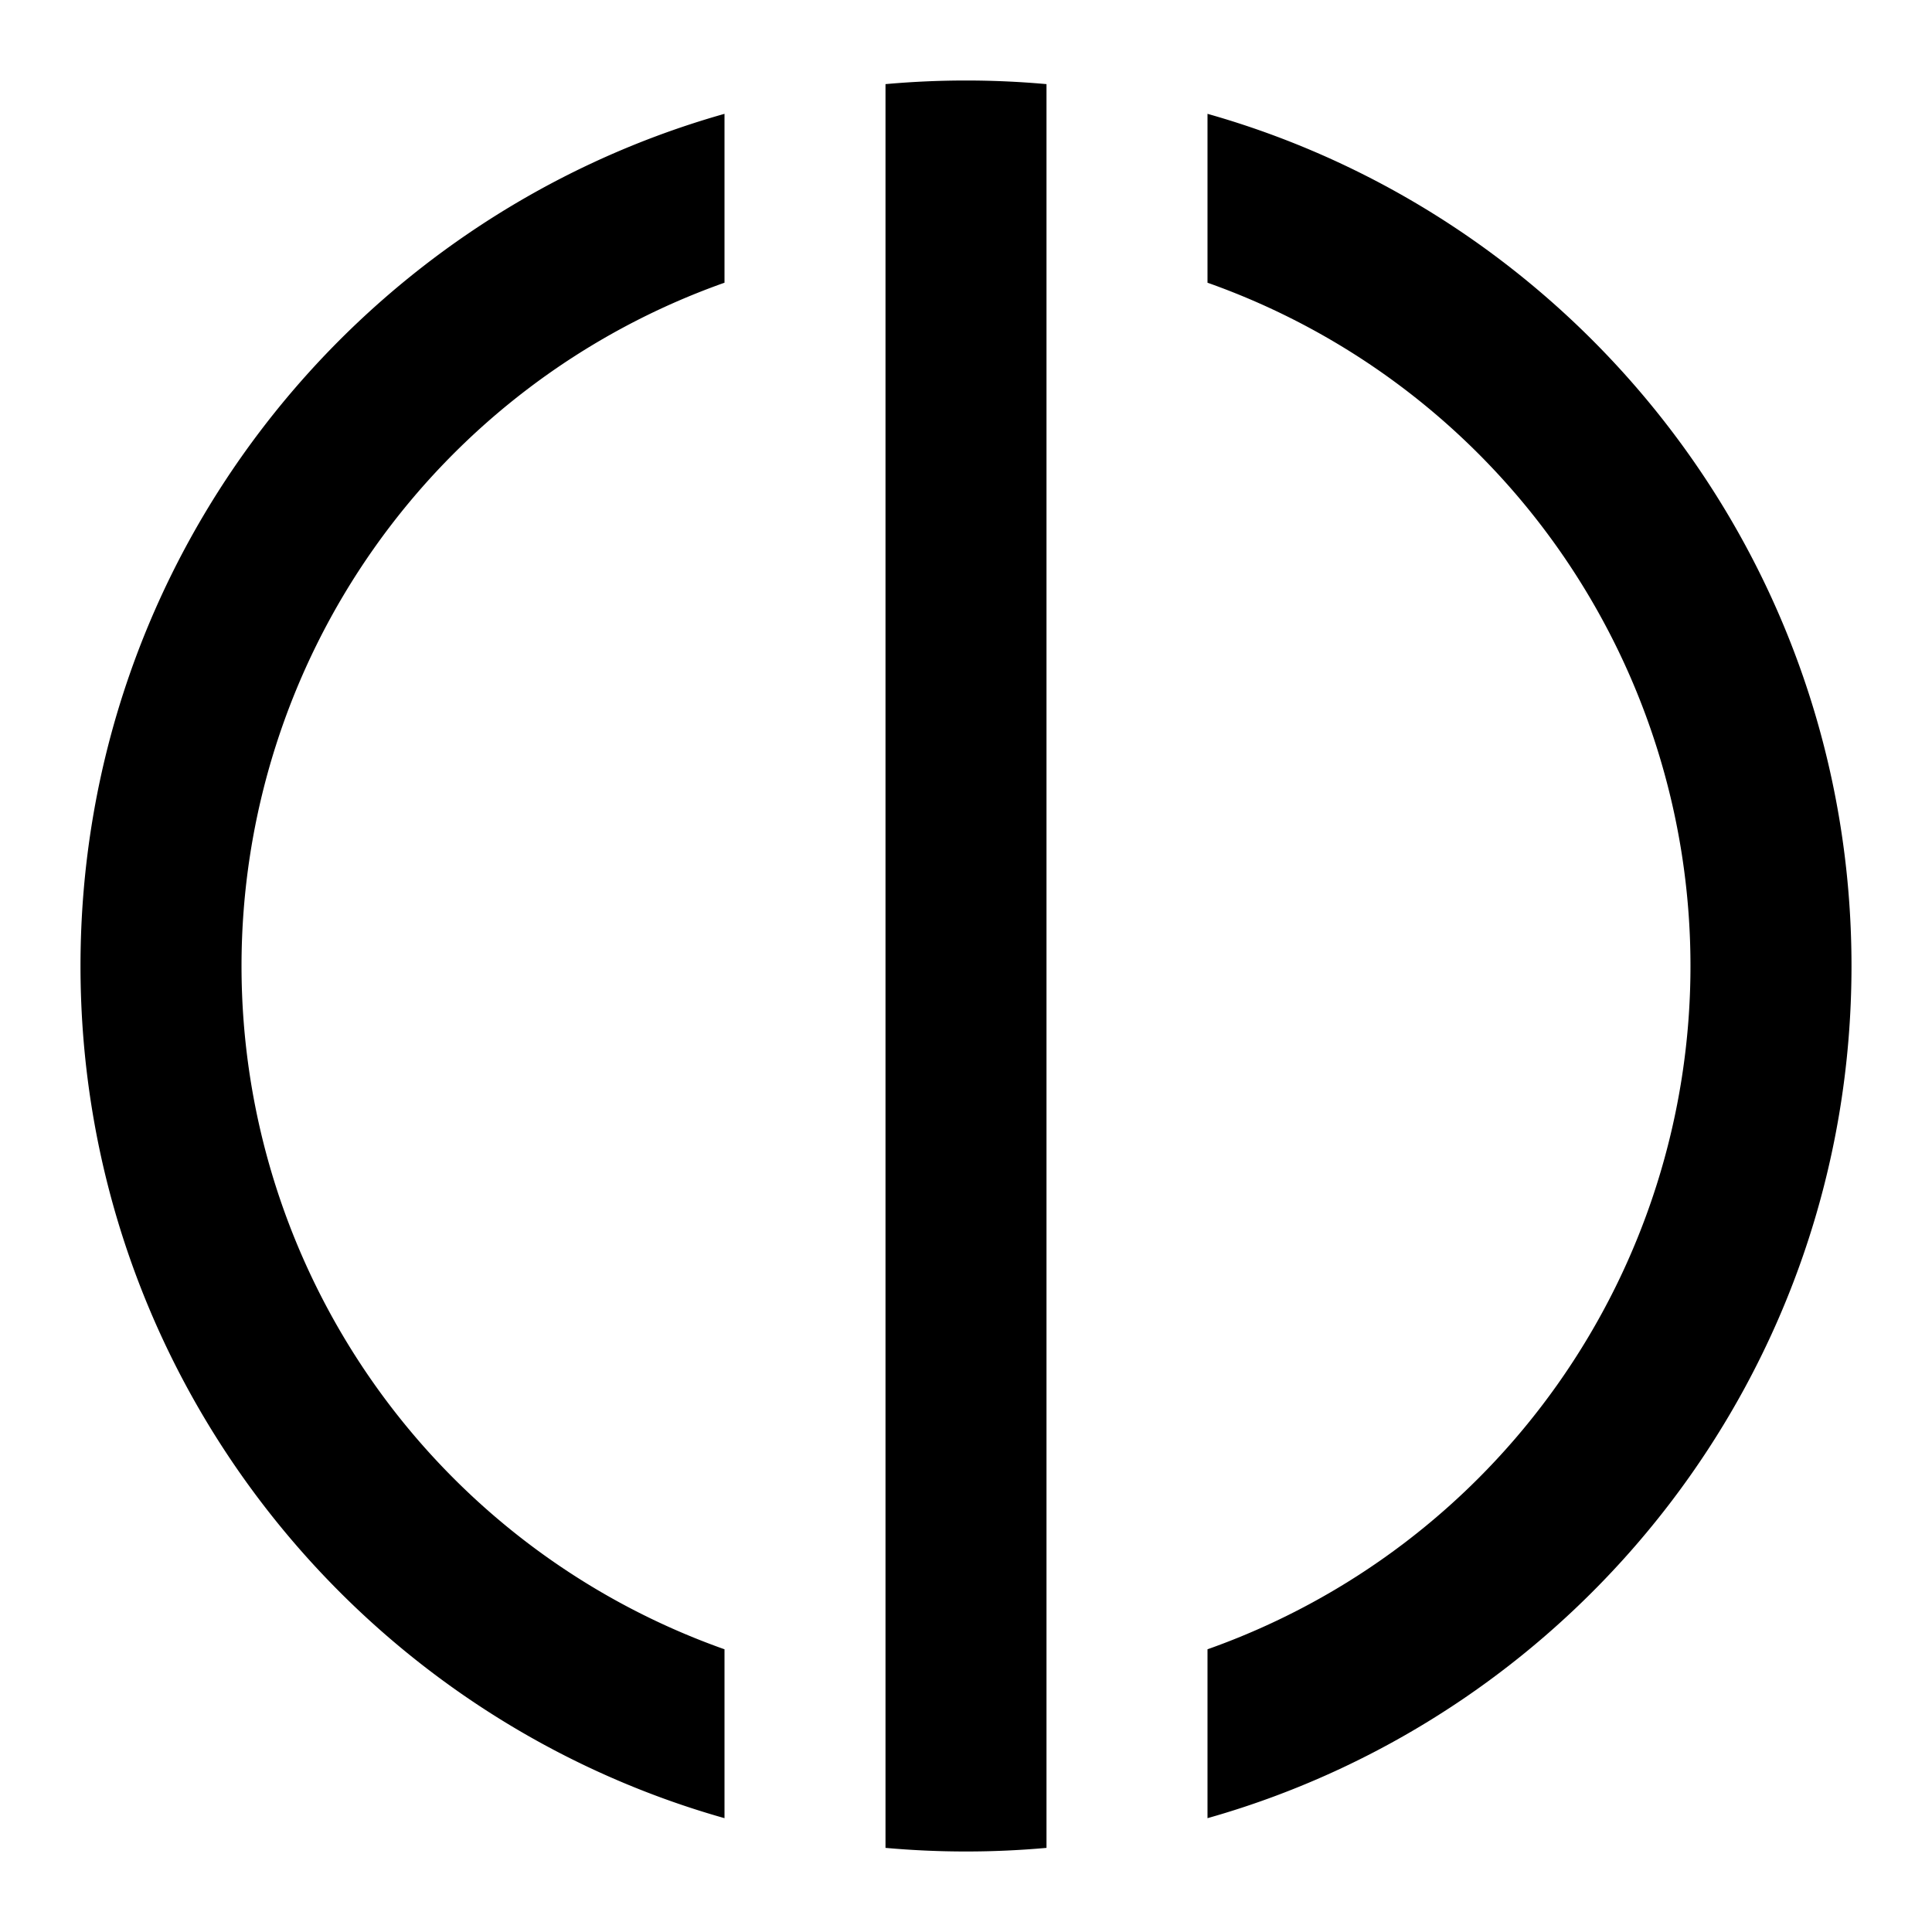
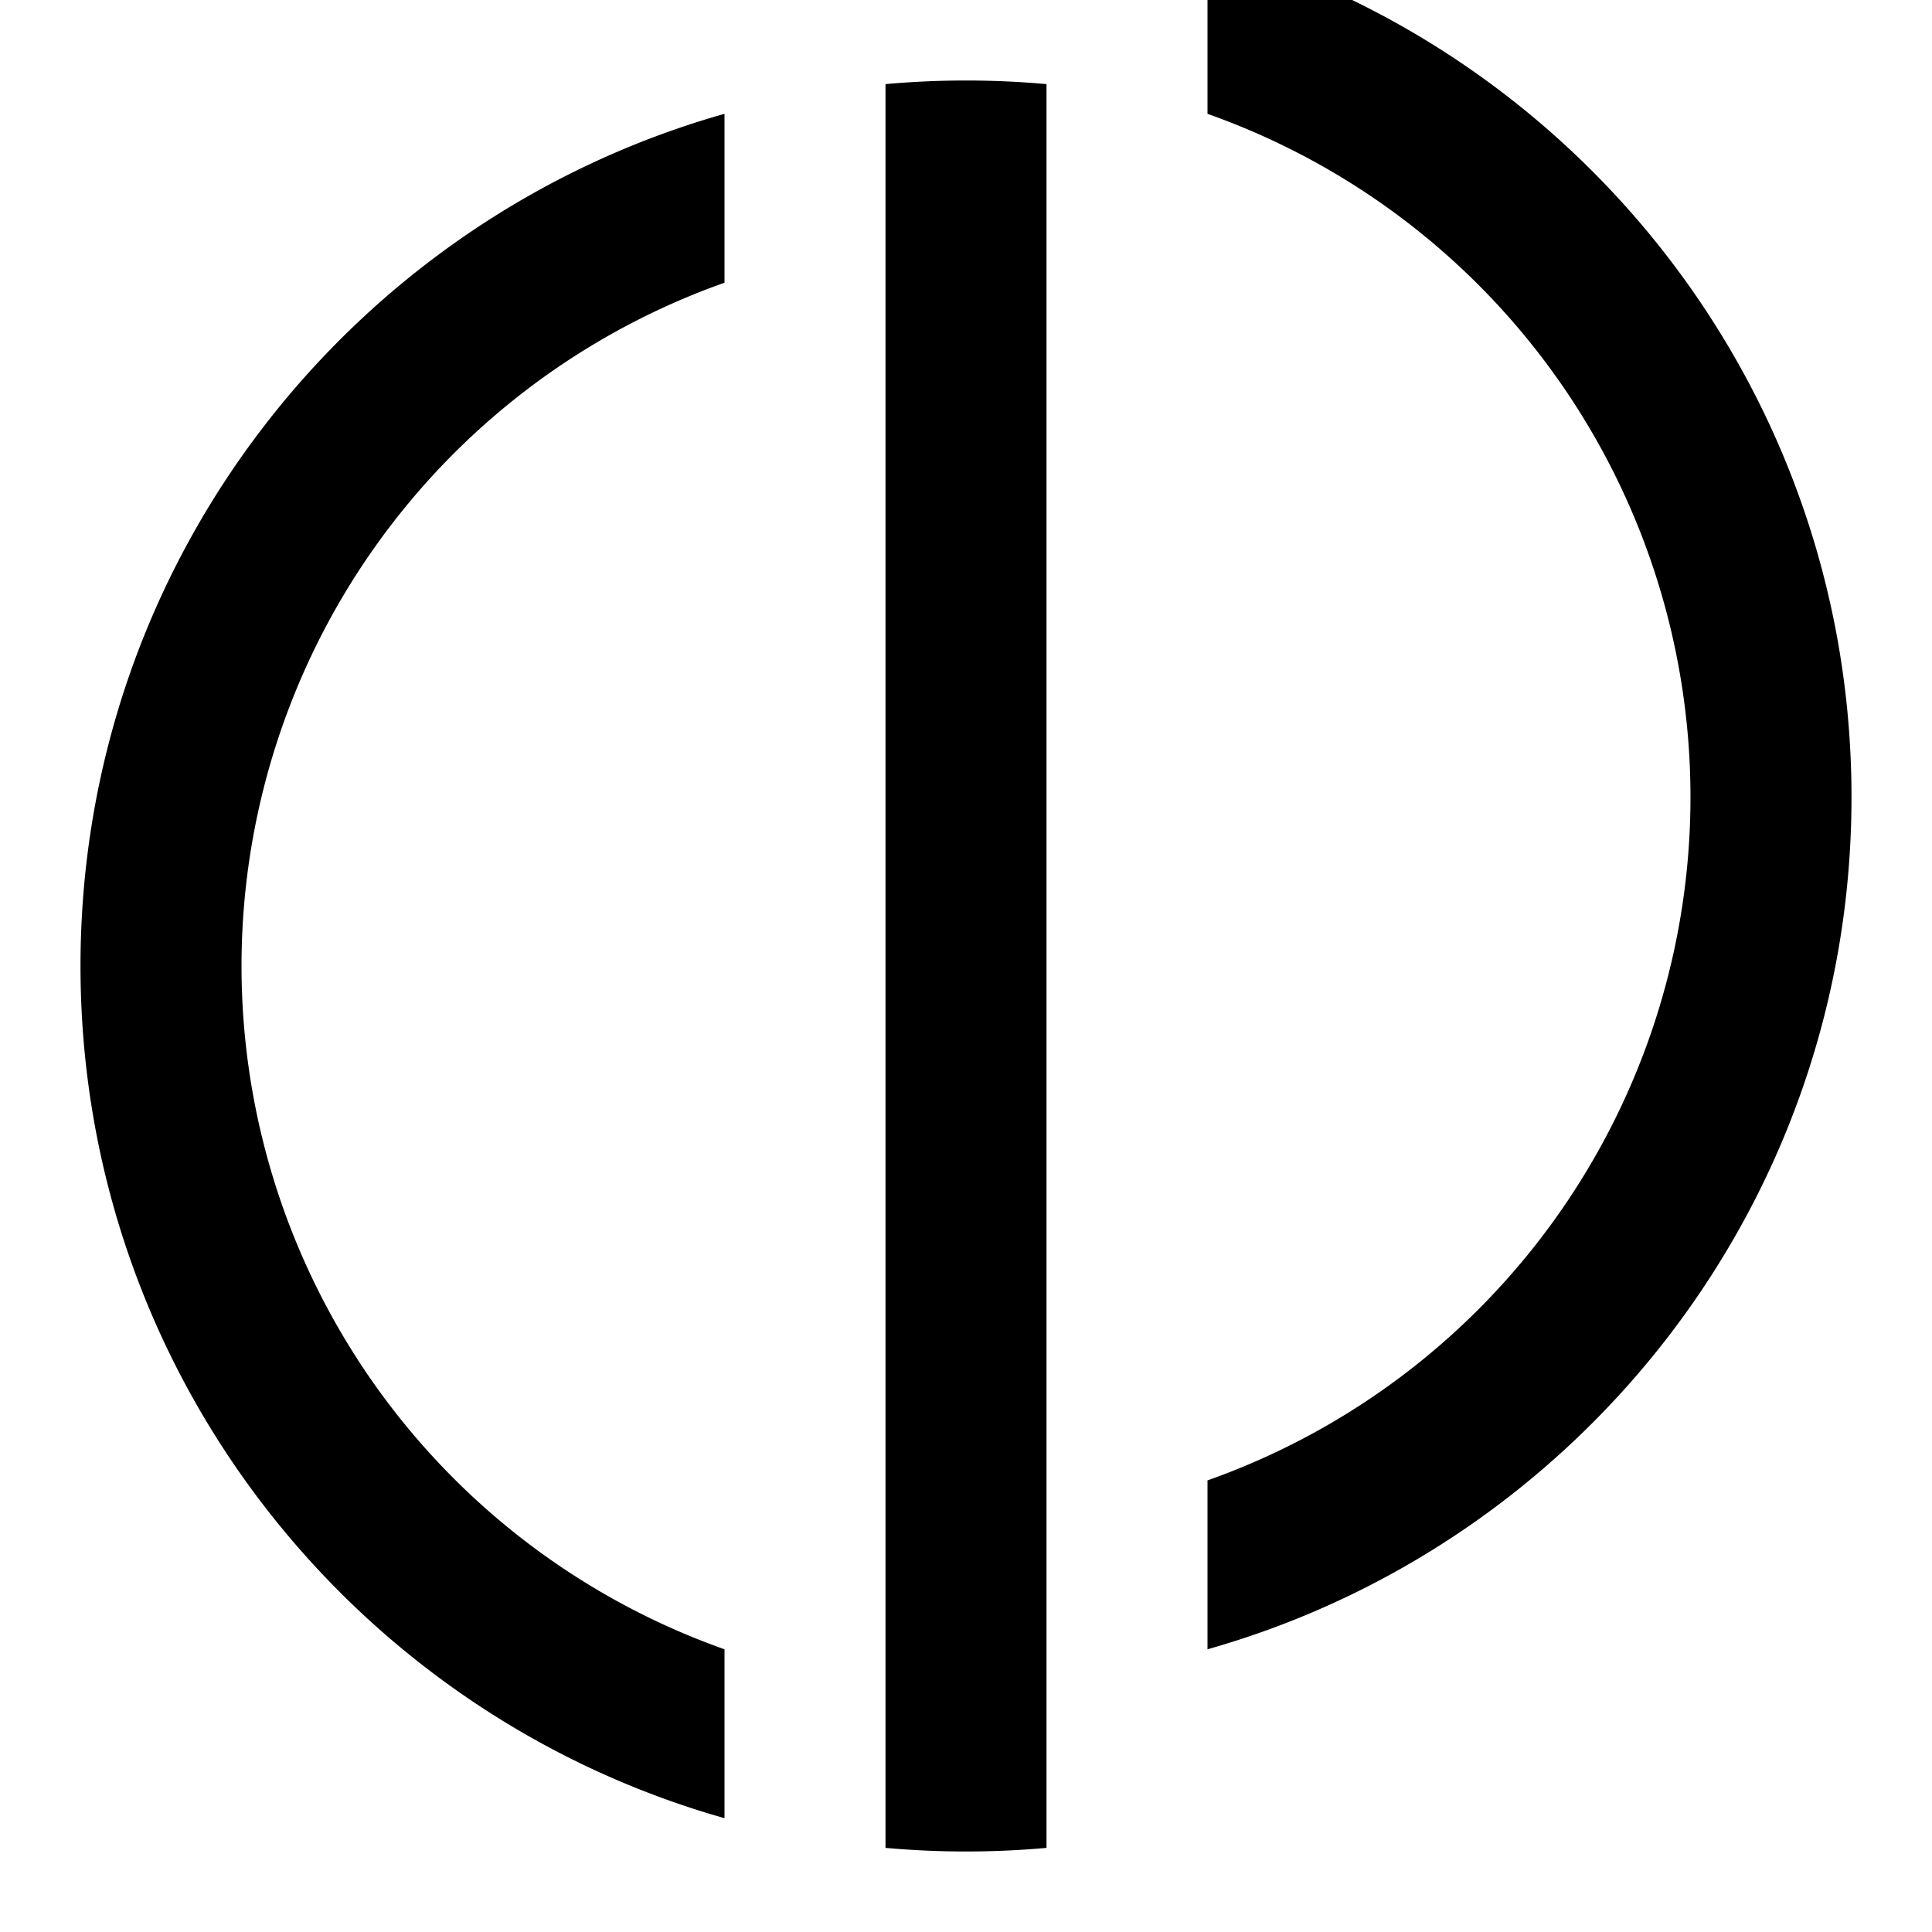
<svg xmlns="http://www.w3.org/2000/svg" viewBox="0 0 24 24">
-   <path d="M9 1.414C4.383 2.72 1 6.964 1 12c0 5.035 3.383 9.28 8 10.586v-2.098A9.004 9.004 0 0 1 9 3.512V1.414Zm2-.369v21.91a11.17 11.17 0 0 0 2 0V1.045a11.14 11.14 0 0 0-2 0Zm4 .369v2.098a9.004 9.004 0 0 1 0 16.976v2.098c4.617-1.306 8-5.55 8-10.586 0-5.035-3.383-9.28-8-10.586Z" />
+   <path d="M9 1.414C4.383 2.72 1 6.964 1 12c0 5.035 3.383 9.28 8 10.586v-2.098A9.004 9.004 0 0 1 9 3.512V1.414Zm2-.369v21.91a11.17 11.17 0 0 0 2 0V1.045a11.14 11.14 0 0 0-2 0Zm4 .369a9.004 9.004 0 0 1 0 16.976v2.098c4.617-1.306 8-5.55 8-10.586 0-5.035-3.383-9.28-8-10.586Z" />
</svg>